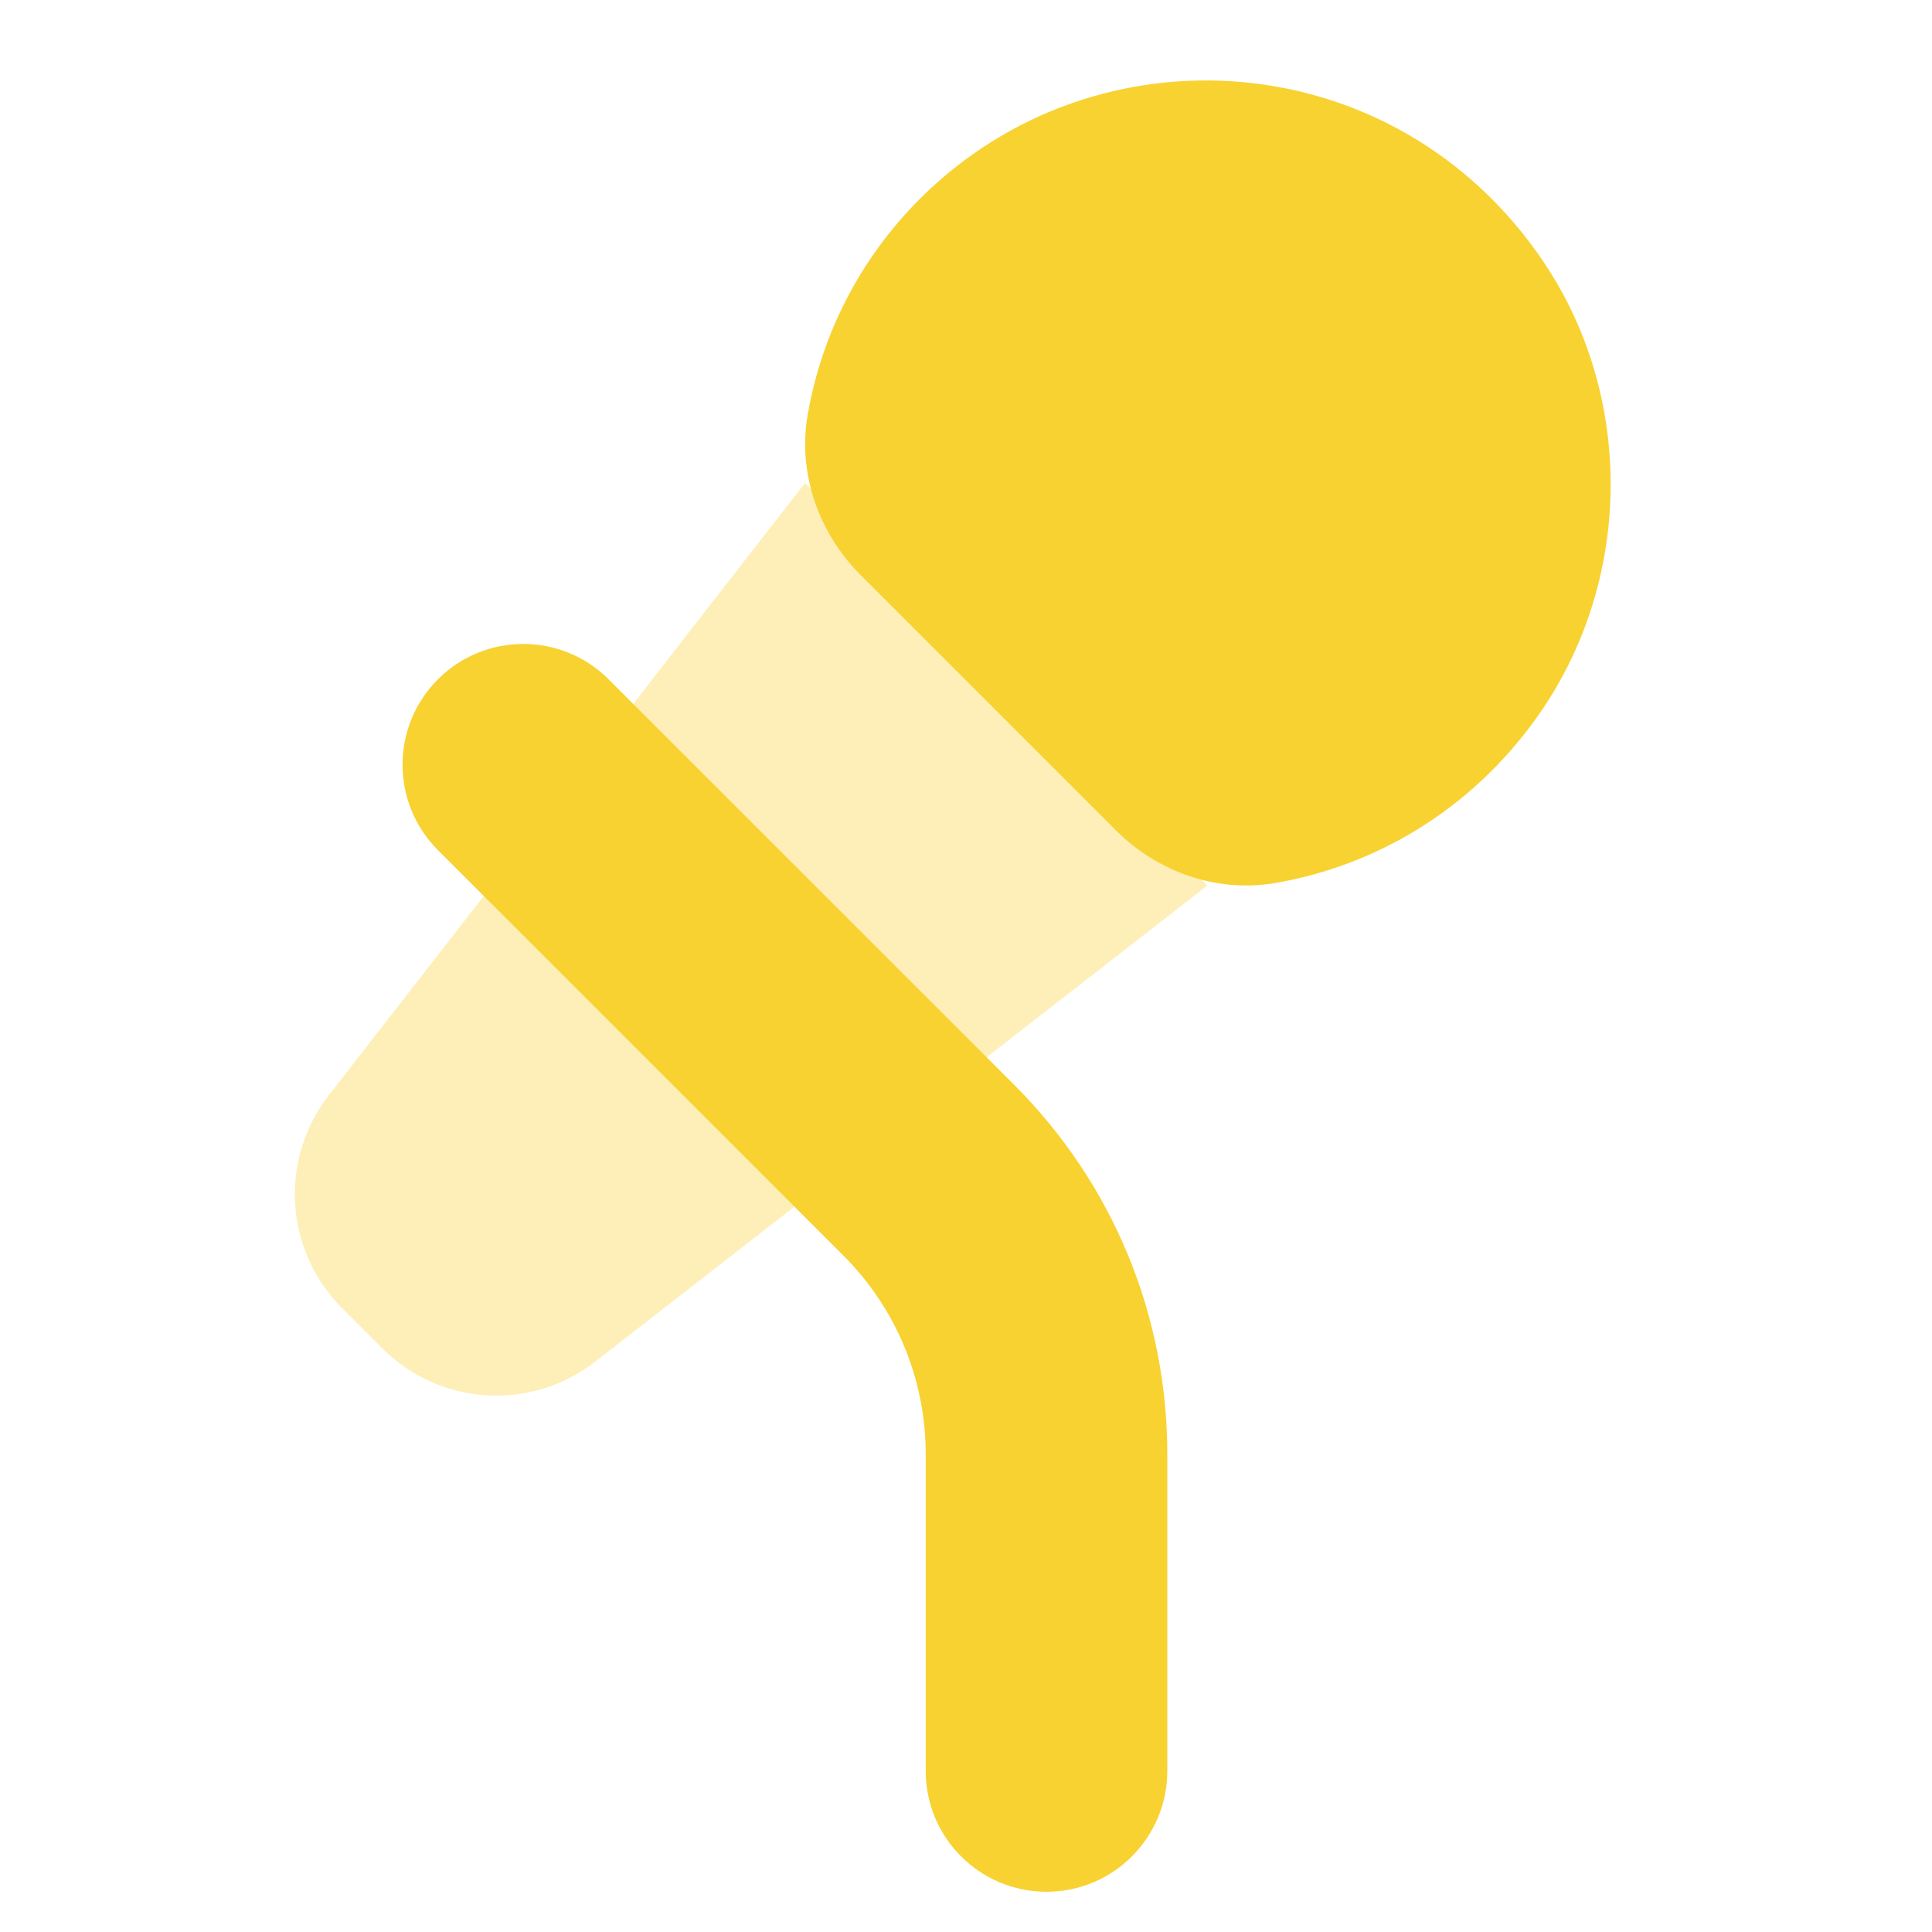
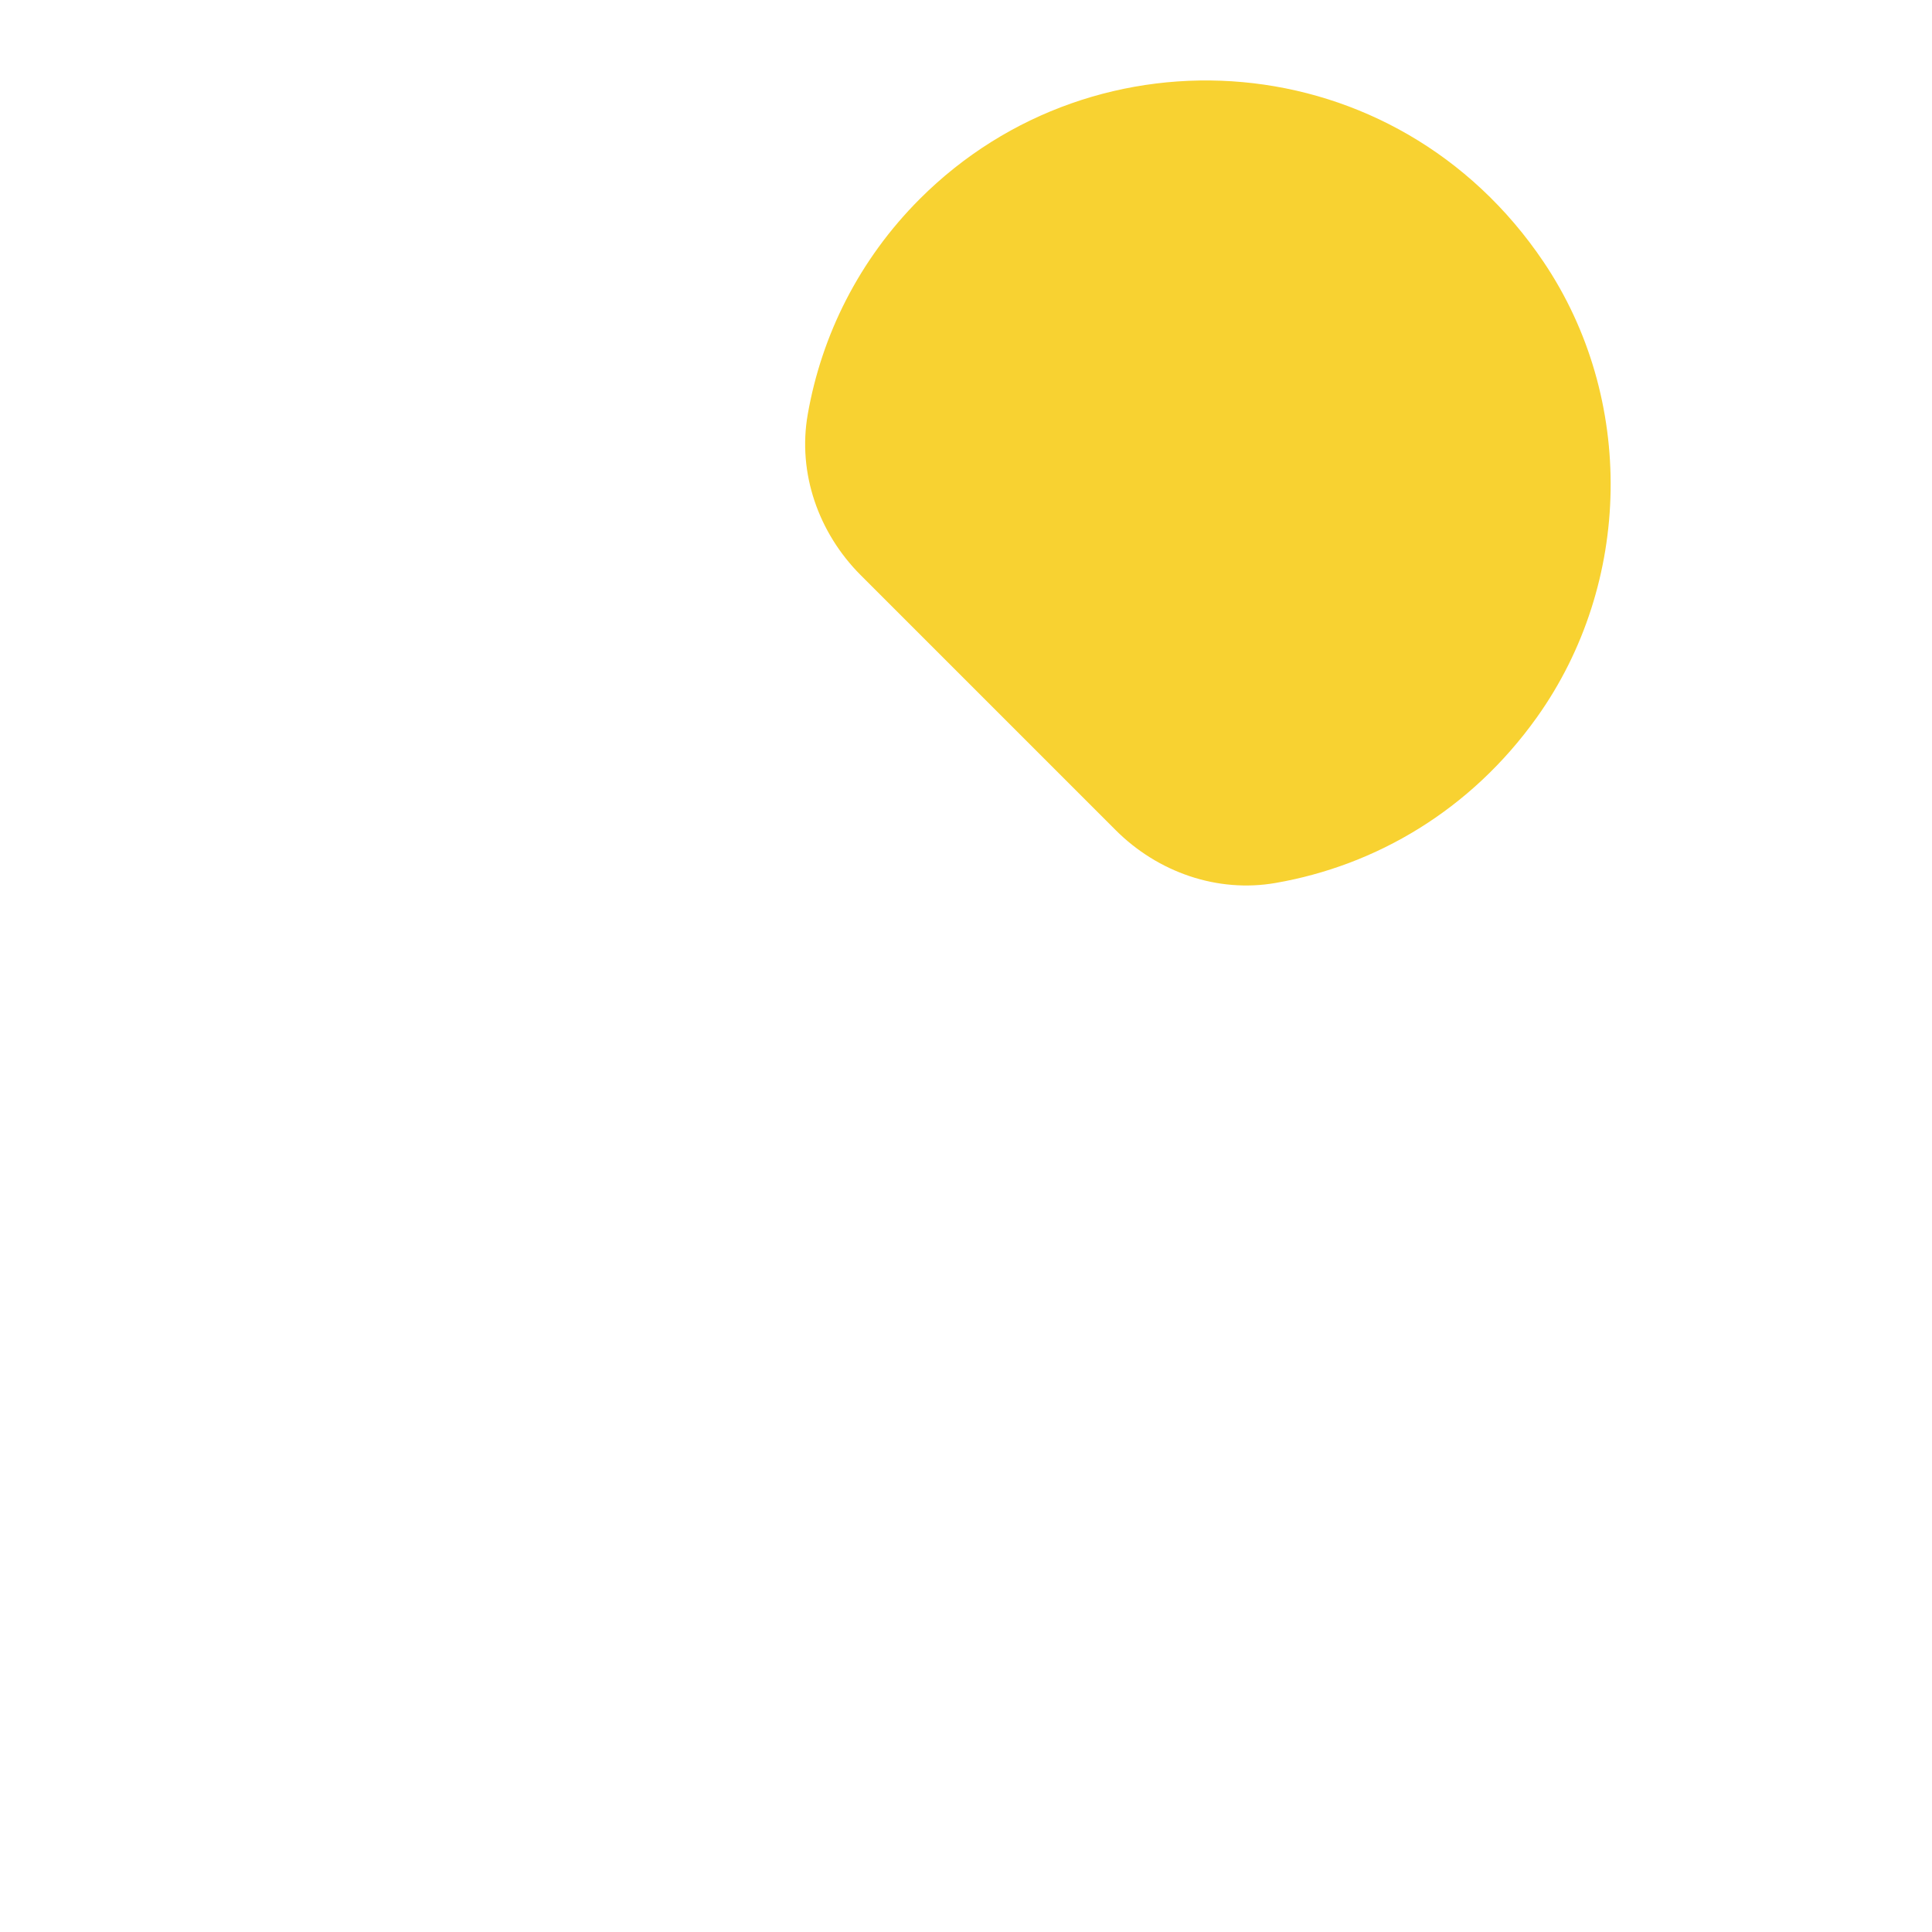
<svg xmlns="http://www.w3.org/2000/svg" width="40" height="40" viewBox="0 0 40 40" fill="none">
  <path d="M26.413 18.28C28.482 17.92 30.442 16.78 31.817 14.855C33.8 12.077 33.865 8.248 31.955 5.418C28.902 0.893 22.702 0.462 19.045 4.117C17.782 5.38 17.008 6.947 16.723 8.582C16.51 9.795 16.947 11.033 17.817 11.905L23.097 17.185C23.967 18.057 25.203 18.492 26.413 18.28Z" fill="#F8D231" />
-   <path opacity="0.35" d="M16.667 10L6.807 22.677C5.775 24.003 5.892 25.892 7.08 27.08L7.918 27.918C9.107 29.107 10.995 29.225 12.322 28.192L25 18.333L16.667 10Z" fill="#F8D231" />
-   <path d="M21.666 39.167C20.285 39.167 19.166 38.047 19.166 36.667V30.118C19.166 28.56 18.56 27.095 17.458 25.992L9.066 17.6C8.09 16.623 8.09 15.042 9.066 14.065C10.041 13.088 11.625 13.088 12.601 14.065L20.995 22.457C23.041 24.505 24.168 27.225 24.168 30.118V36.667C24.166 38.047 23.048 39.167 21.666 39.167Z" fill="#F8D231" />
</svg>